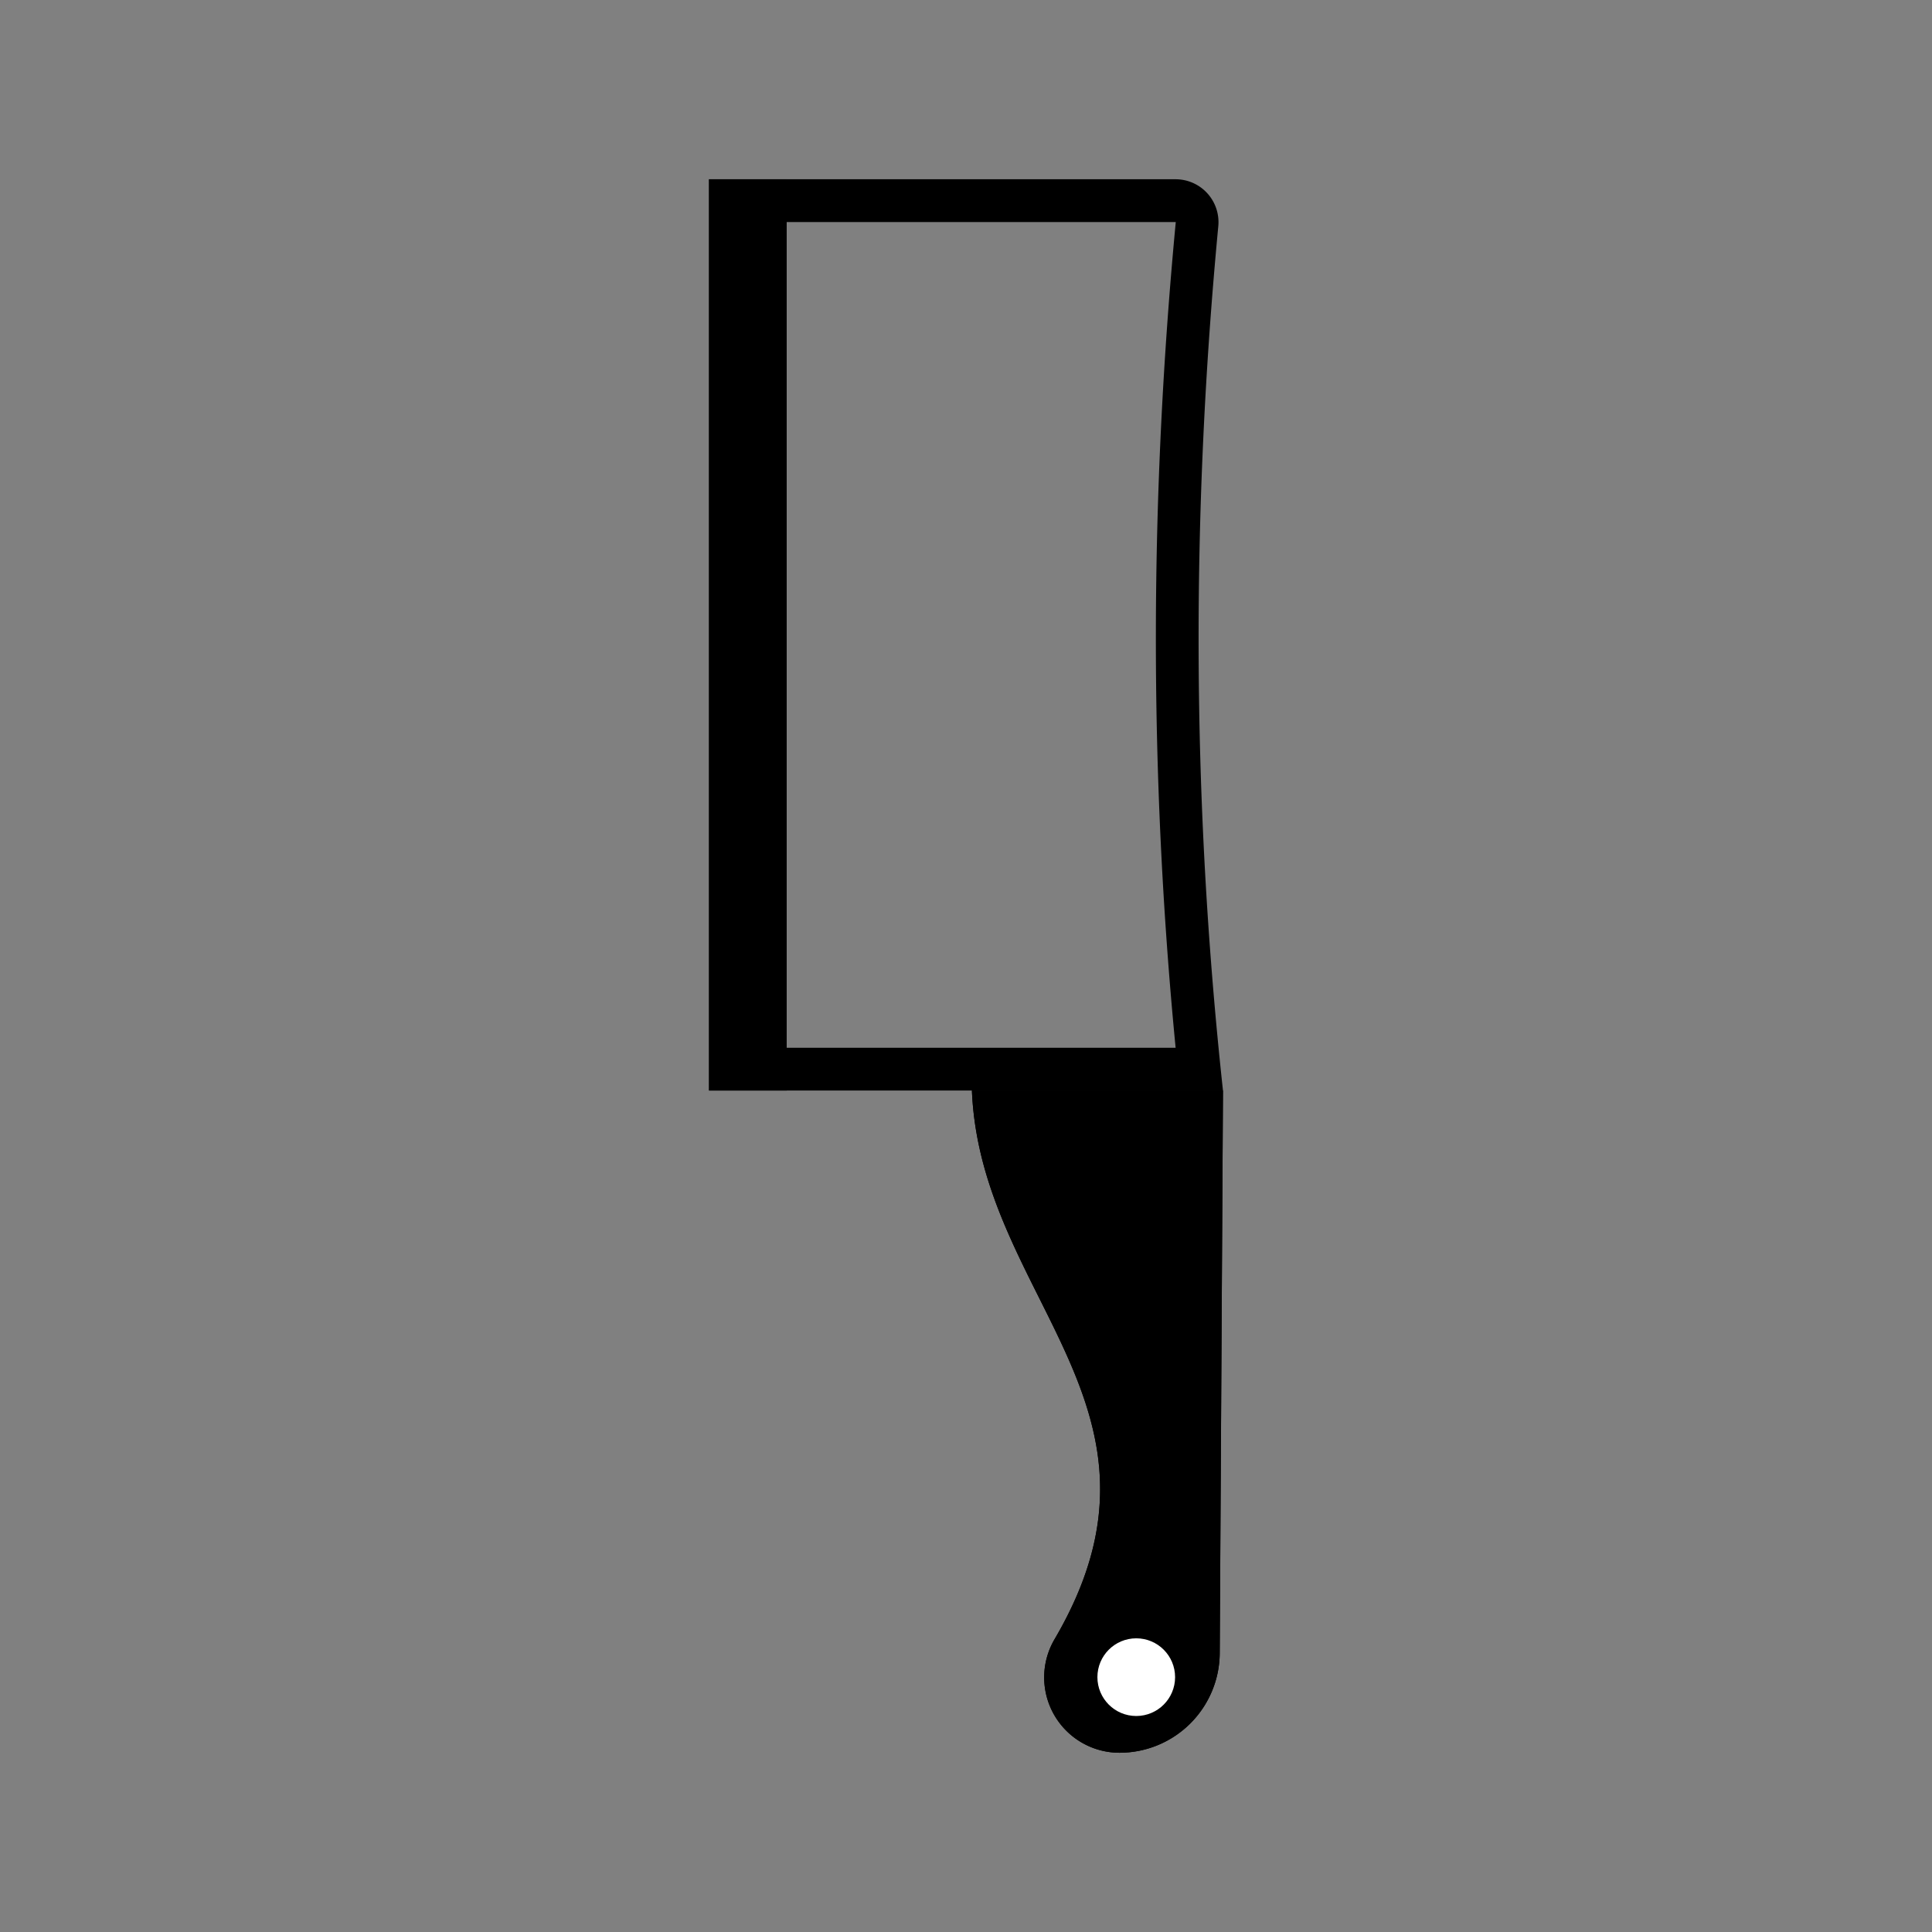
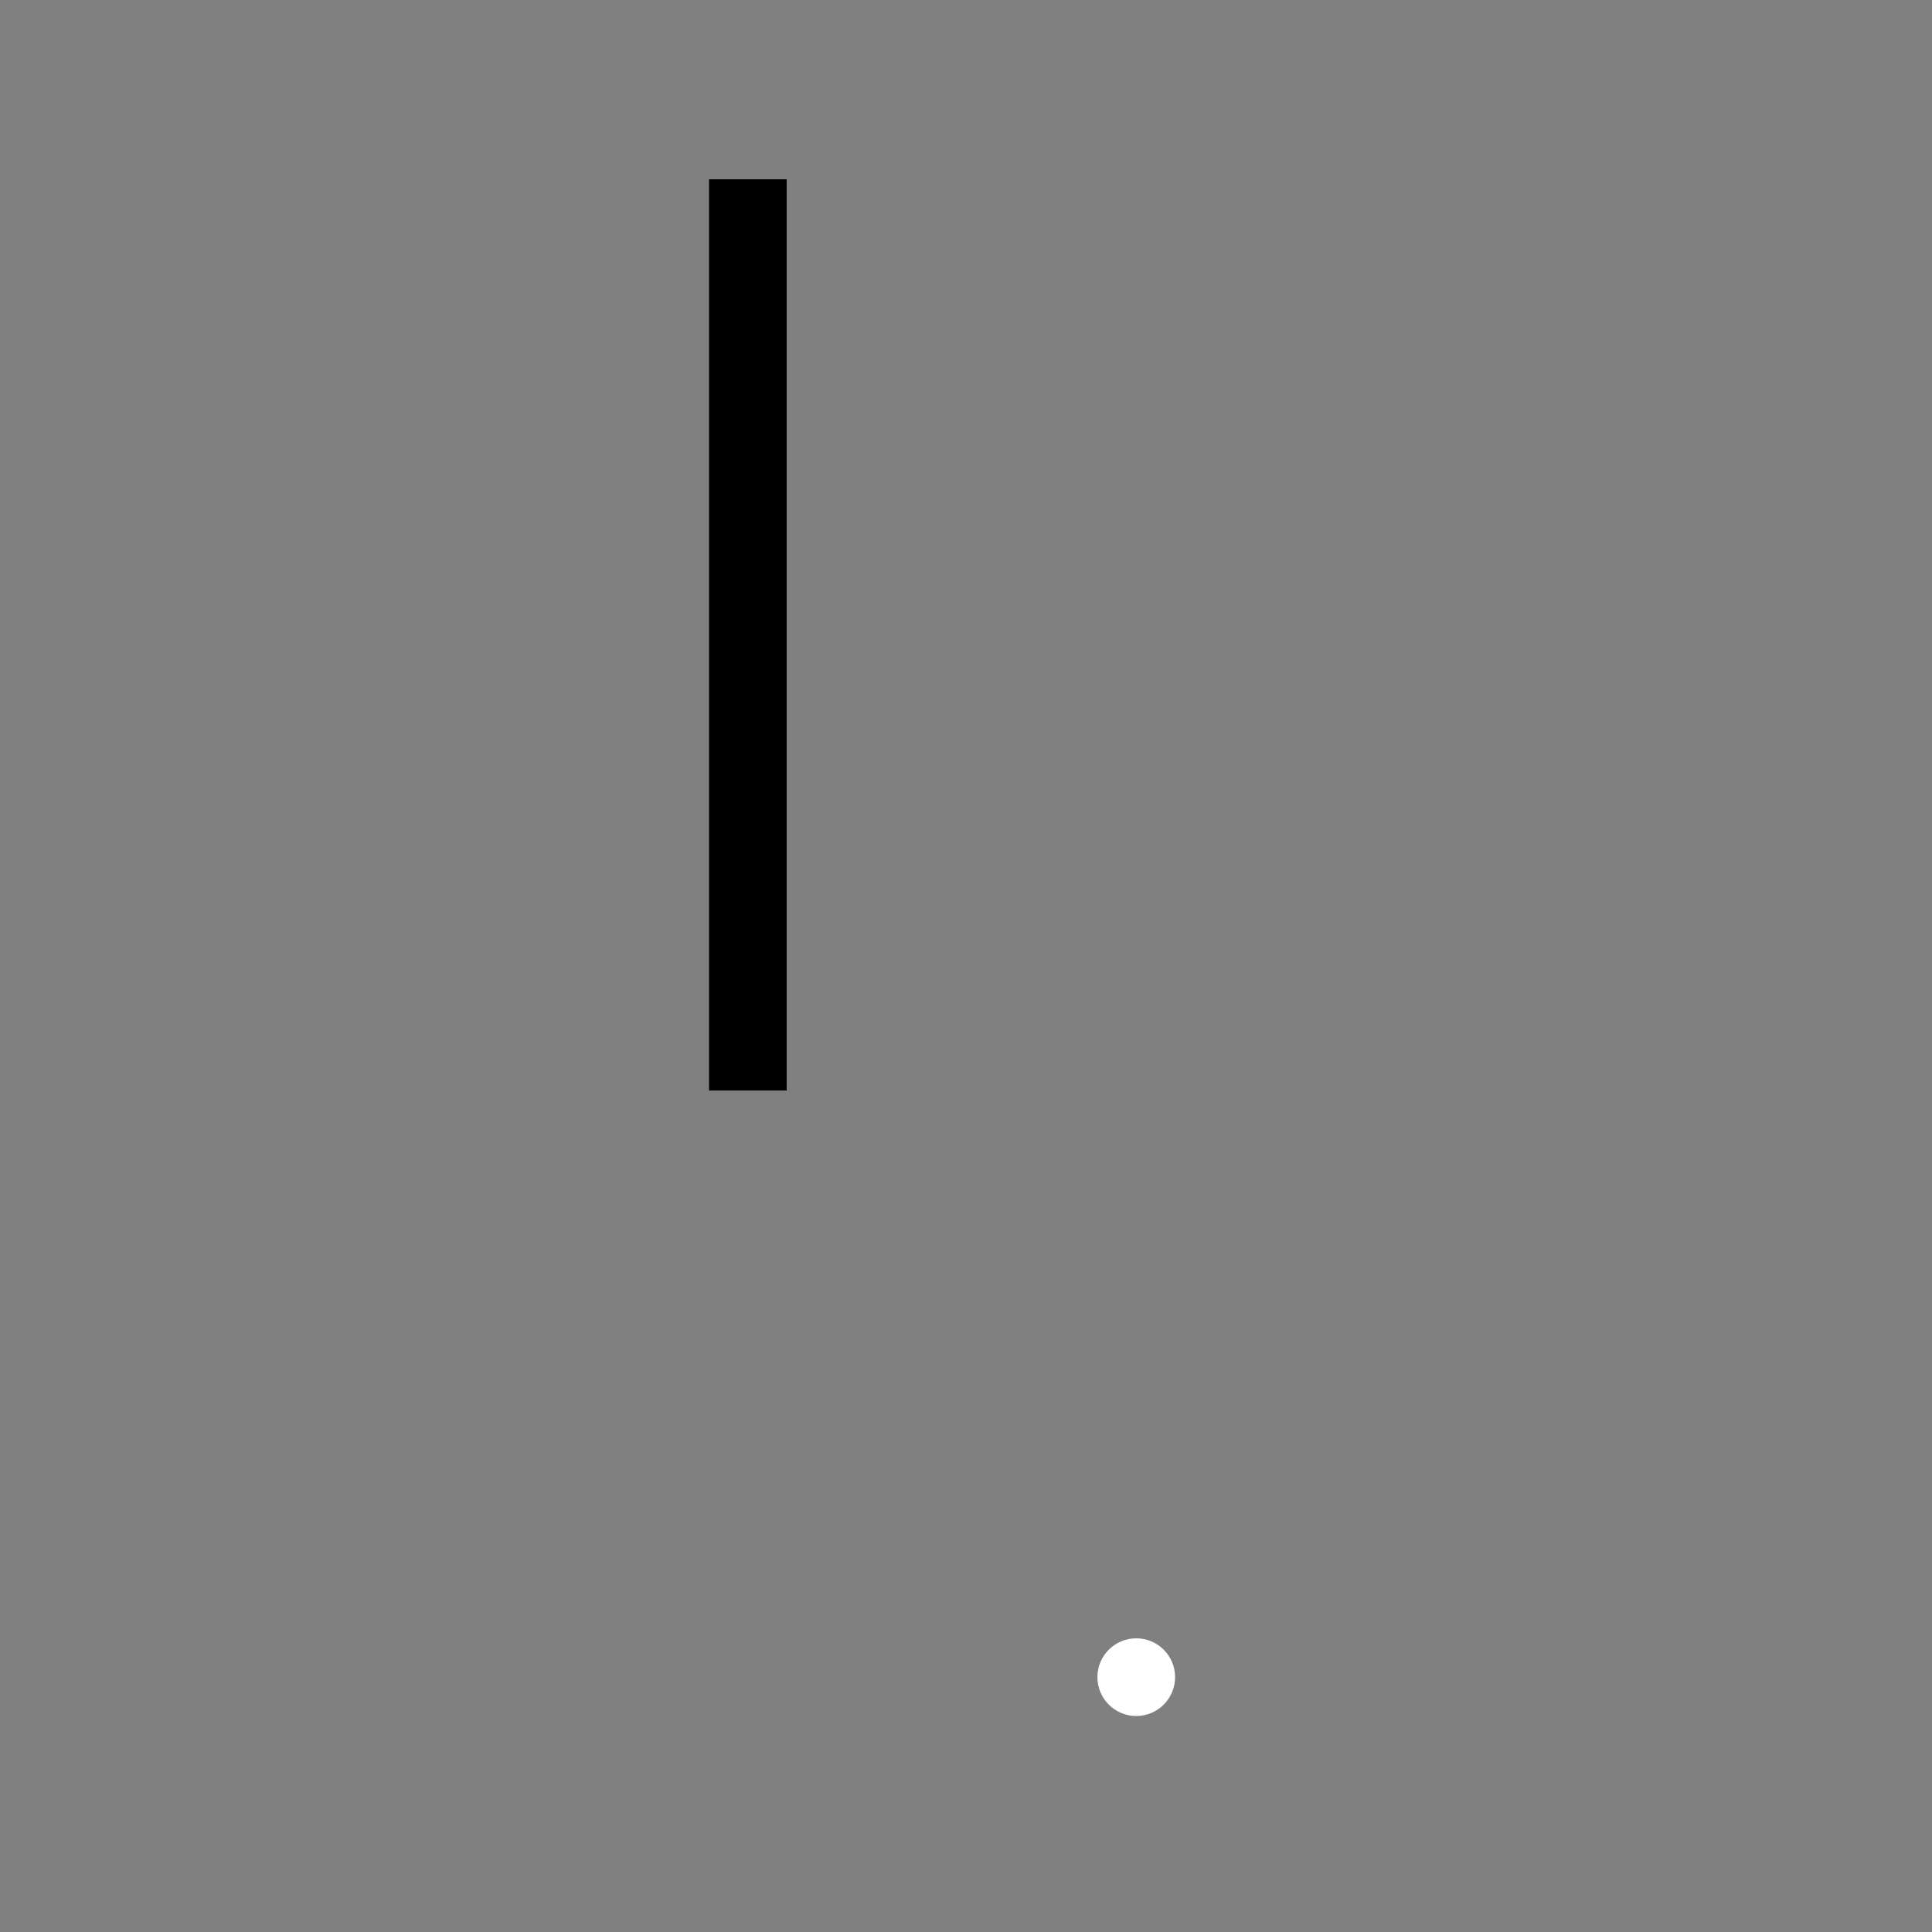
<svg xmlns="http://www.w3.org/2000/svg" id="Layer_1" data-name="Layer 1" viewBox="0 0 2000 2000">
  <rect x="0" y="0" width="2000" height="2000" fill="#808080" stroke="none" />
  <defs>
    <style>.cls-1{fill-rule:evenodd;}.cls-2{fill:#fff;}</style>
  </defs>
-   <path class="cls-1" d="M1266,1128.91s-2.26,391-3.36,582.41A103.72,103.72,0,0,1,1159,1814.43h0a78,78,0,0,1-67.28-117.58c140.31-239.14-76.66-352-85.6-567.94Z" />
-   <path class="cls-1" d="M1221.51,1173.17h-165.8c15.53,79.95,59.44,145.28,89.55,213,43,96.84,64.4,197-15.46,333.07a33.78,33.78,0,0,0,29.12,50.89h0a59.44,59.44,0,0,0,59.44-59.1Zm44.52-44.26-3.36,582.41A103.72,103.72,0,0,1,1159,1814.43h0a78,78,0,0,1-67.28-117.58c140.31-239.14-76.66-352-85.6-567.94Z" />
  <circle class="cls-2" cx="1176.24" cy="1736.19" r="40.21" />
-   <path class="cls-1" d="M1217,229.84H778.24v854.8H1217c-28.14-289.85-26.4-574.43.14-854.67,0,0,0,0,0-.09S1217,229.84,1217,229.84Zm0-44.27a44.41,44.41,0,0,1,44.17,48.7c-27.75,293-28.12,590.85,4.85,894.64H734V185.57Z" />
  <rect x="733.97" y="185.58" width="80.41" height="943.33" />
</svg>